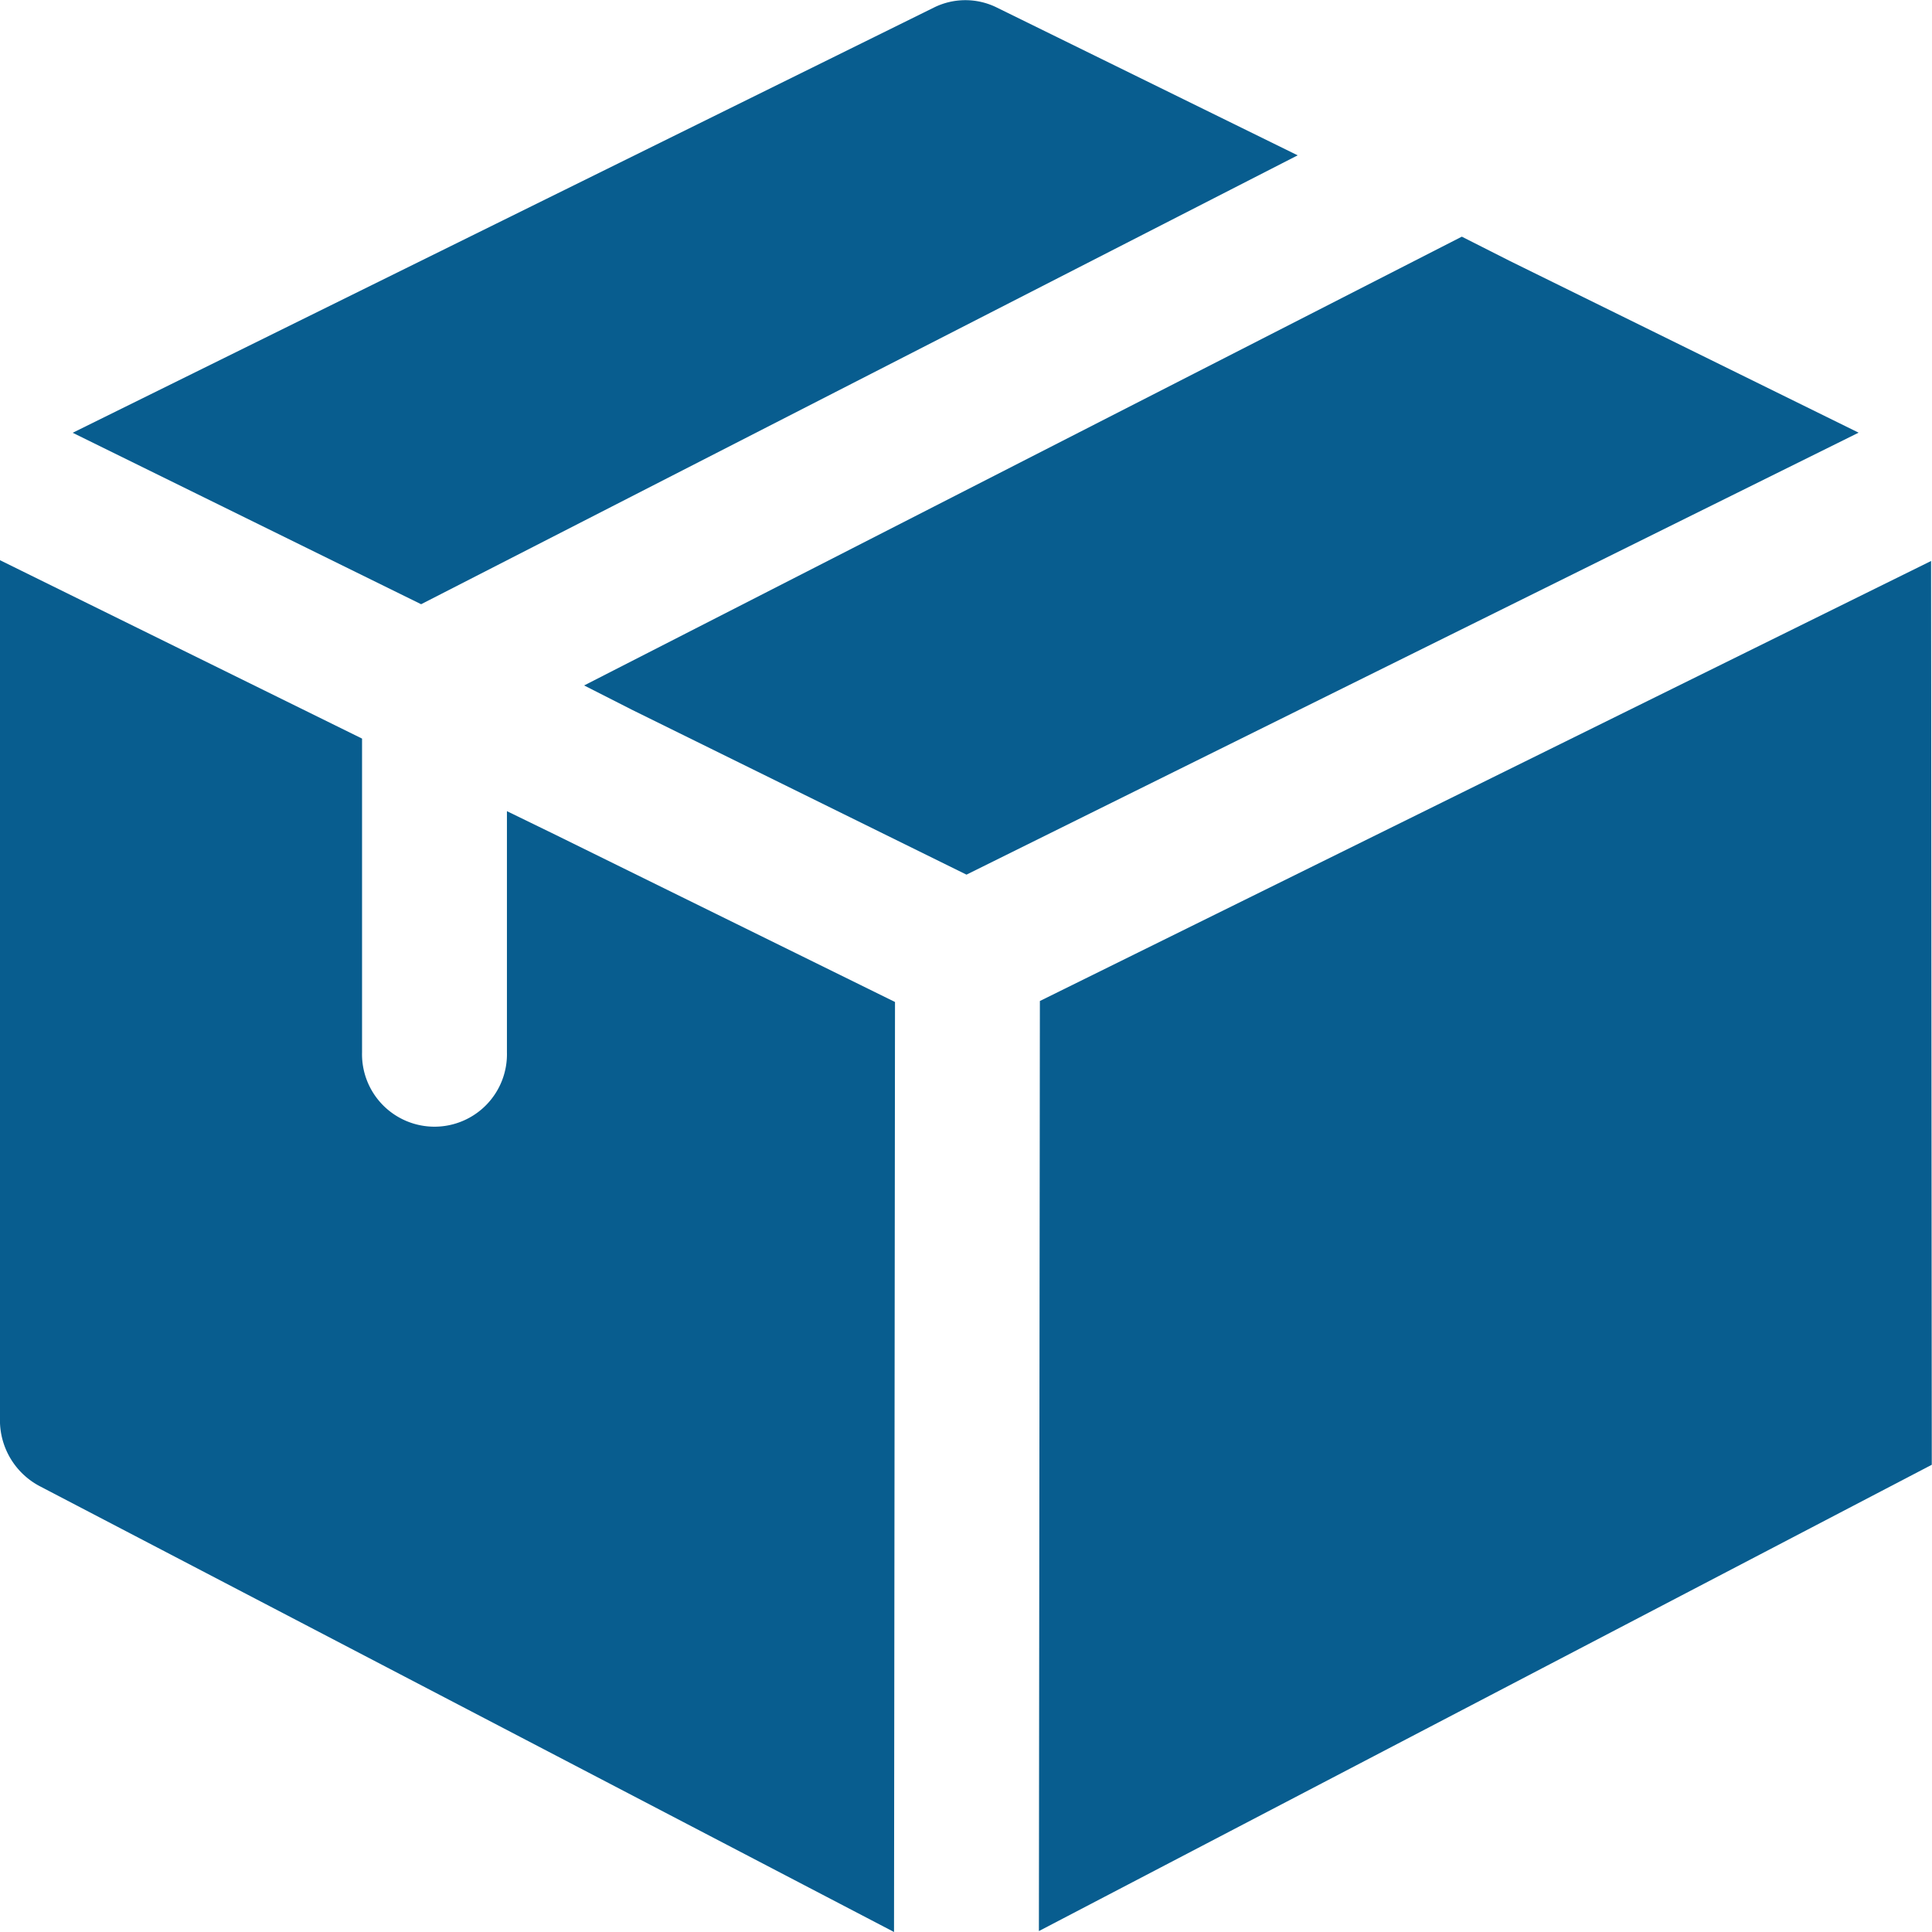
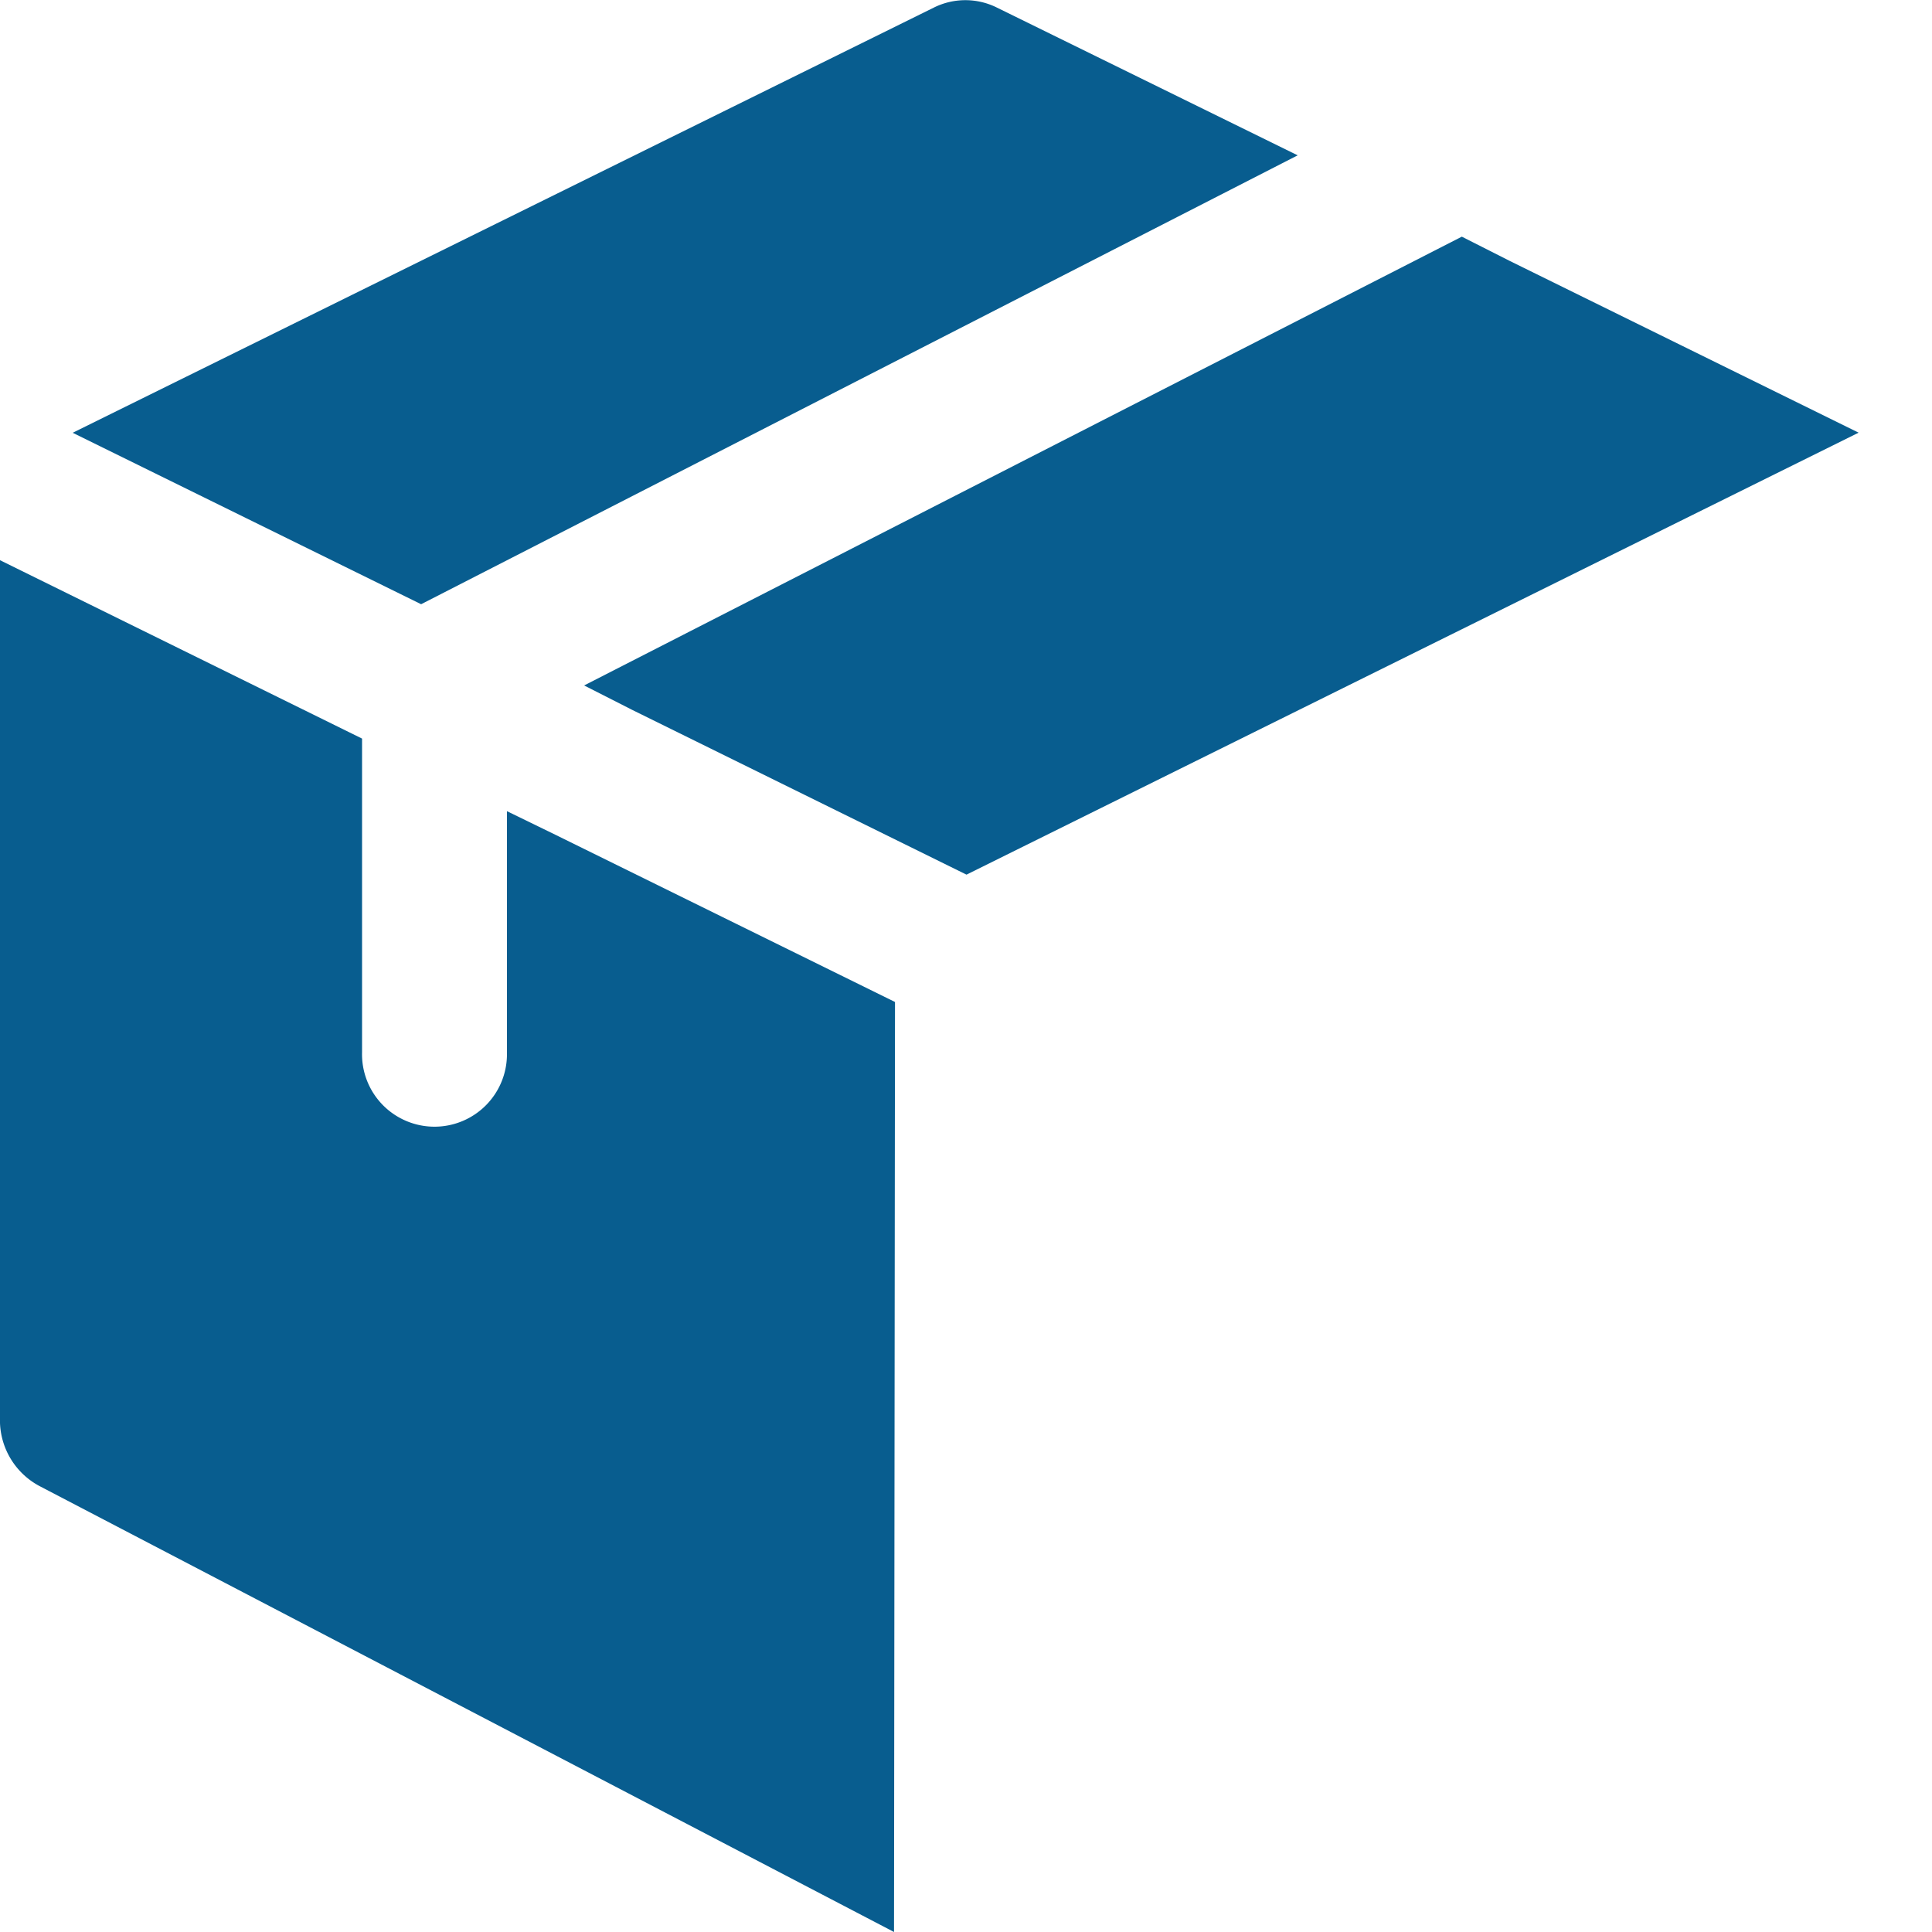
<svg xmlns="http://www.w3.org/2000/svg" id="Group_122" data-name="Group 122" width="35.486" height="35.486" viewBox="0 0 35.486 35.486">
  <defs>
    <style>
      .cls-1 {
        fill: #085d8f;
      }

      .cls-2 {
        clip-path: url(#clip-path);
      }
    </style>
    <clipPath id="clip-path">
      <rect id="Rectangle_6" data-name="Rectangle 6" class="cls-1" width="35.486" height="35.486" />
    </clipPath>
  </defs>
  <g id="Group_5" data-name="Group 5" transform="translate(0)">
    <g id="Group_4" data-name="Group 4" class="cls-2" transform="translate(0)">
      <path id="Path_3" data-name="Path 3" class="cls-1" d="M729.566,640.643l-16.1,8.245-6.4-3.149,15.82-7.811a1.3,1.3,0,0,1,1.153,0Zm0,0" transform="translate(-705.731 -637.79)" />
    </g>
  </g>
  <path id="Path_4" data-name="Path 4" class="cls-1" d="M746.778,648.933l-16.386,8.118-6.136-3.024-.887-.451,16.121-8.243.887.449Zm0,0" transform="translate(-712.64 -640.986)" />
  <path id="Path_5" data-name="Path 5" class="cls-1" d="M721.191,663.757l-.018,17.082-15.694-8.19a1.37,1.37,0,0,1-.728-1.207v-15.8l6.651,3.277v5.761a1.331,1.331,0,1,0,2.661,0v-4.428l.887.432Zm0,0" transform="translate(-704.752 -645.353)" />
-   <path id="Path_6" data-name="Path 6" class="cls-1" d="M754.251,655.67l-16.369,8.082-.018,17.083,16.4-8.565Zm0,0" transform="translate(-718.782 -645.366)" />
</svg>